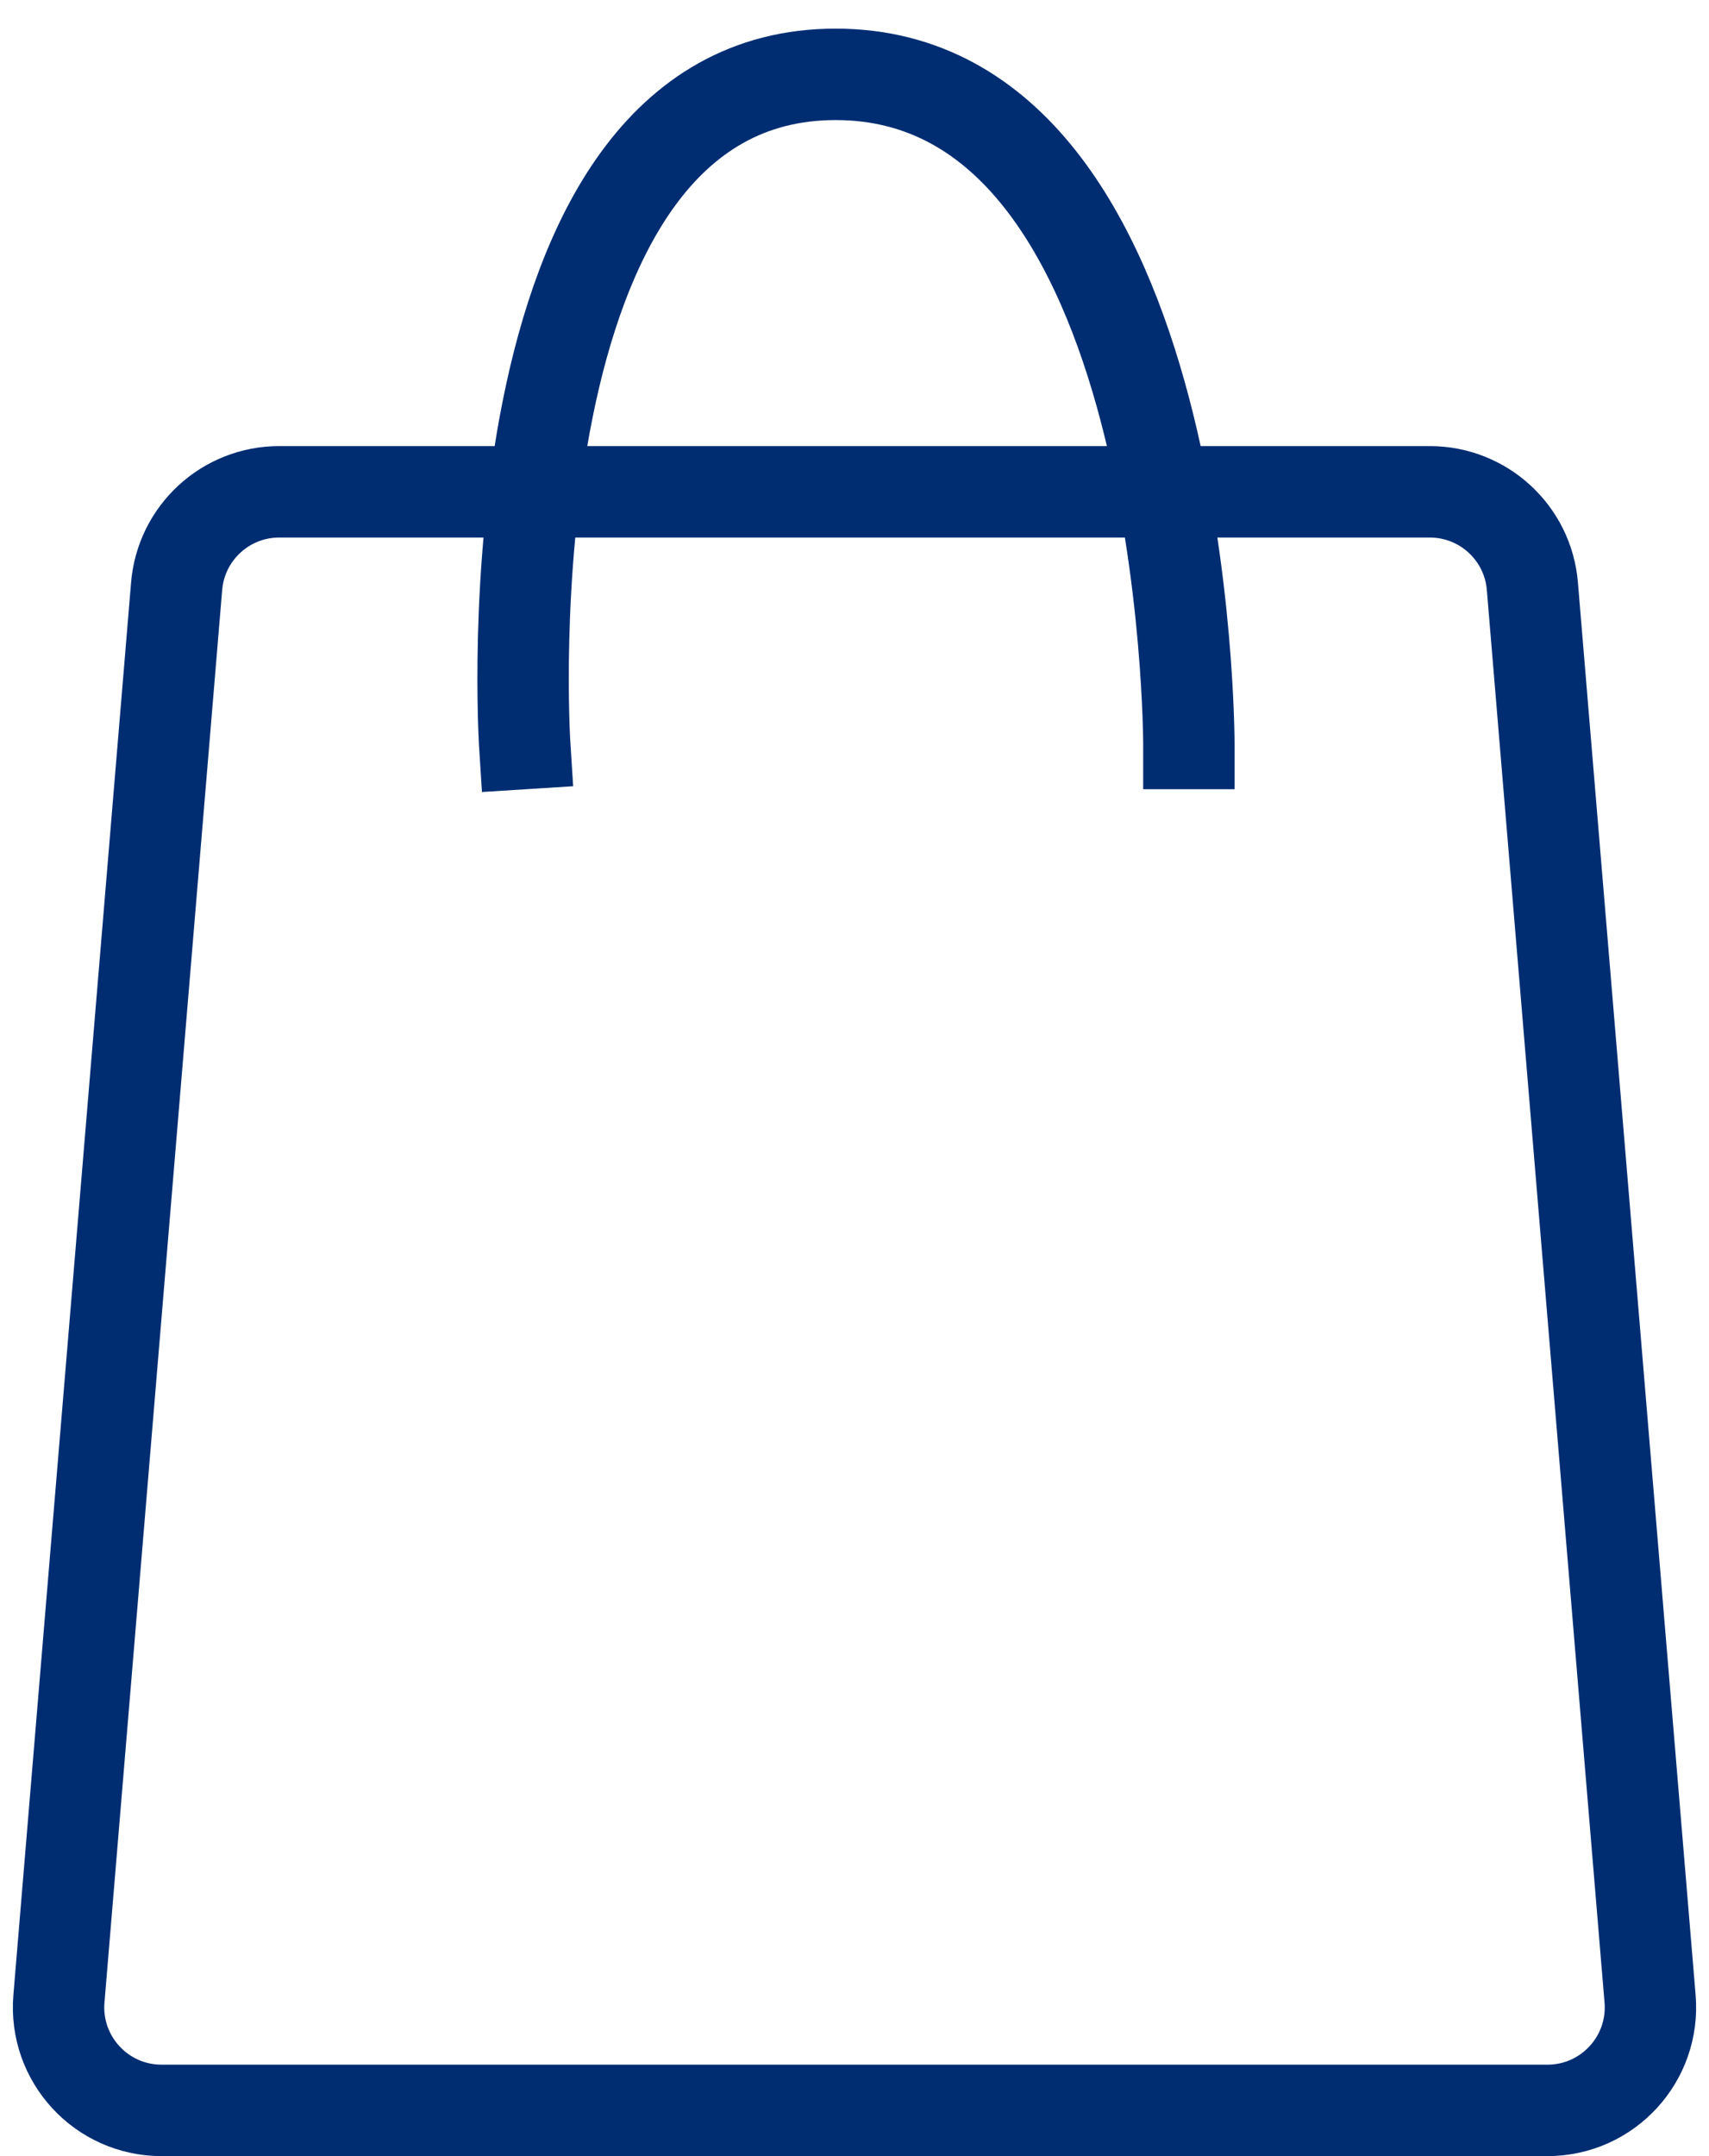
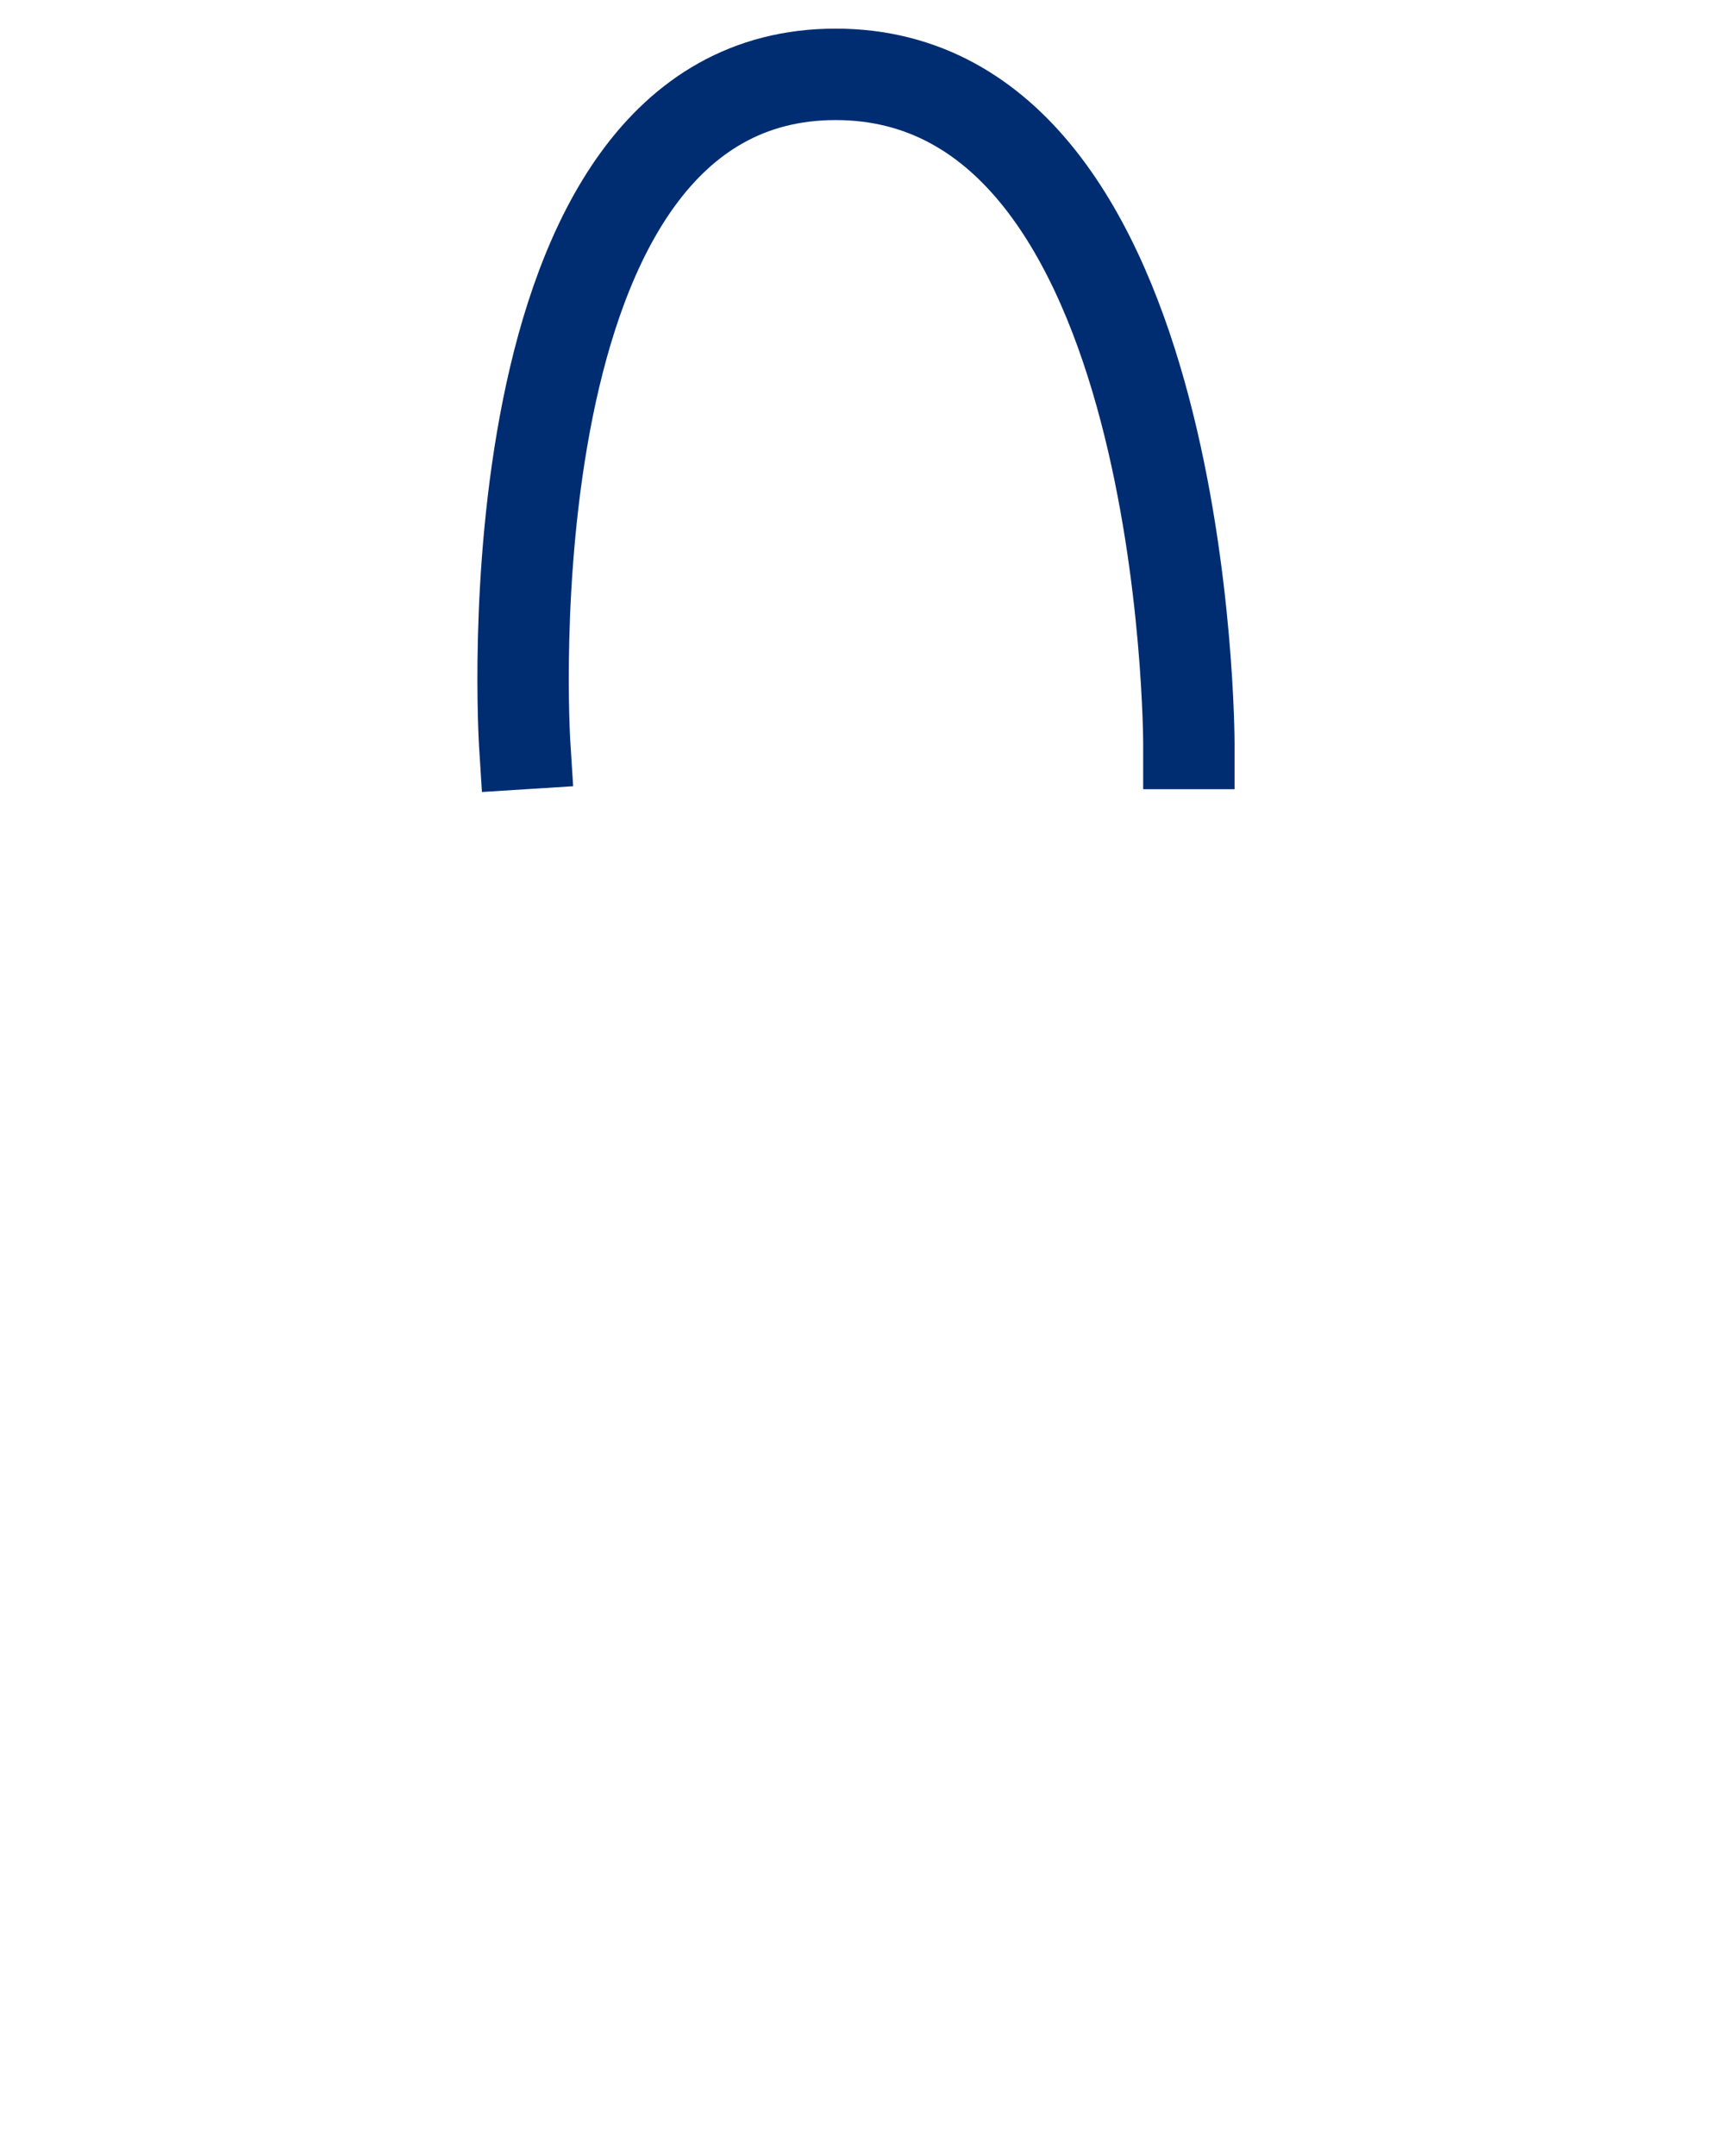
<svg xmlns="http://www.w3.org/2000/svg" width="23" height="29" viewBox="0 0 23 29" fill="none">
-   <path d="M2.377 7.885C2.437 7.167 3.037 6.615 3.757 6.615H19.243C19.963 6.615 20.564 7.167 20.623 7.885L22.207 26.885C22.274 27.692 21.637 28.385 20.826 28.385H2.174C1.363 28.385 0.726 27.692 0.793 26.885L2.377 7.885Z" stroke="#002D72" stroke-width="1.23" />
  <path d="M7.061 10C7.061 10 6.493 1 11.246 1C16 1 16 10 16 10" stroke="#002D72" stroke-width="1.23" stroke-linecap="square" />
</svg>